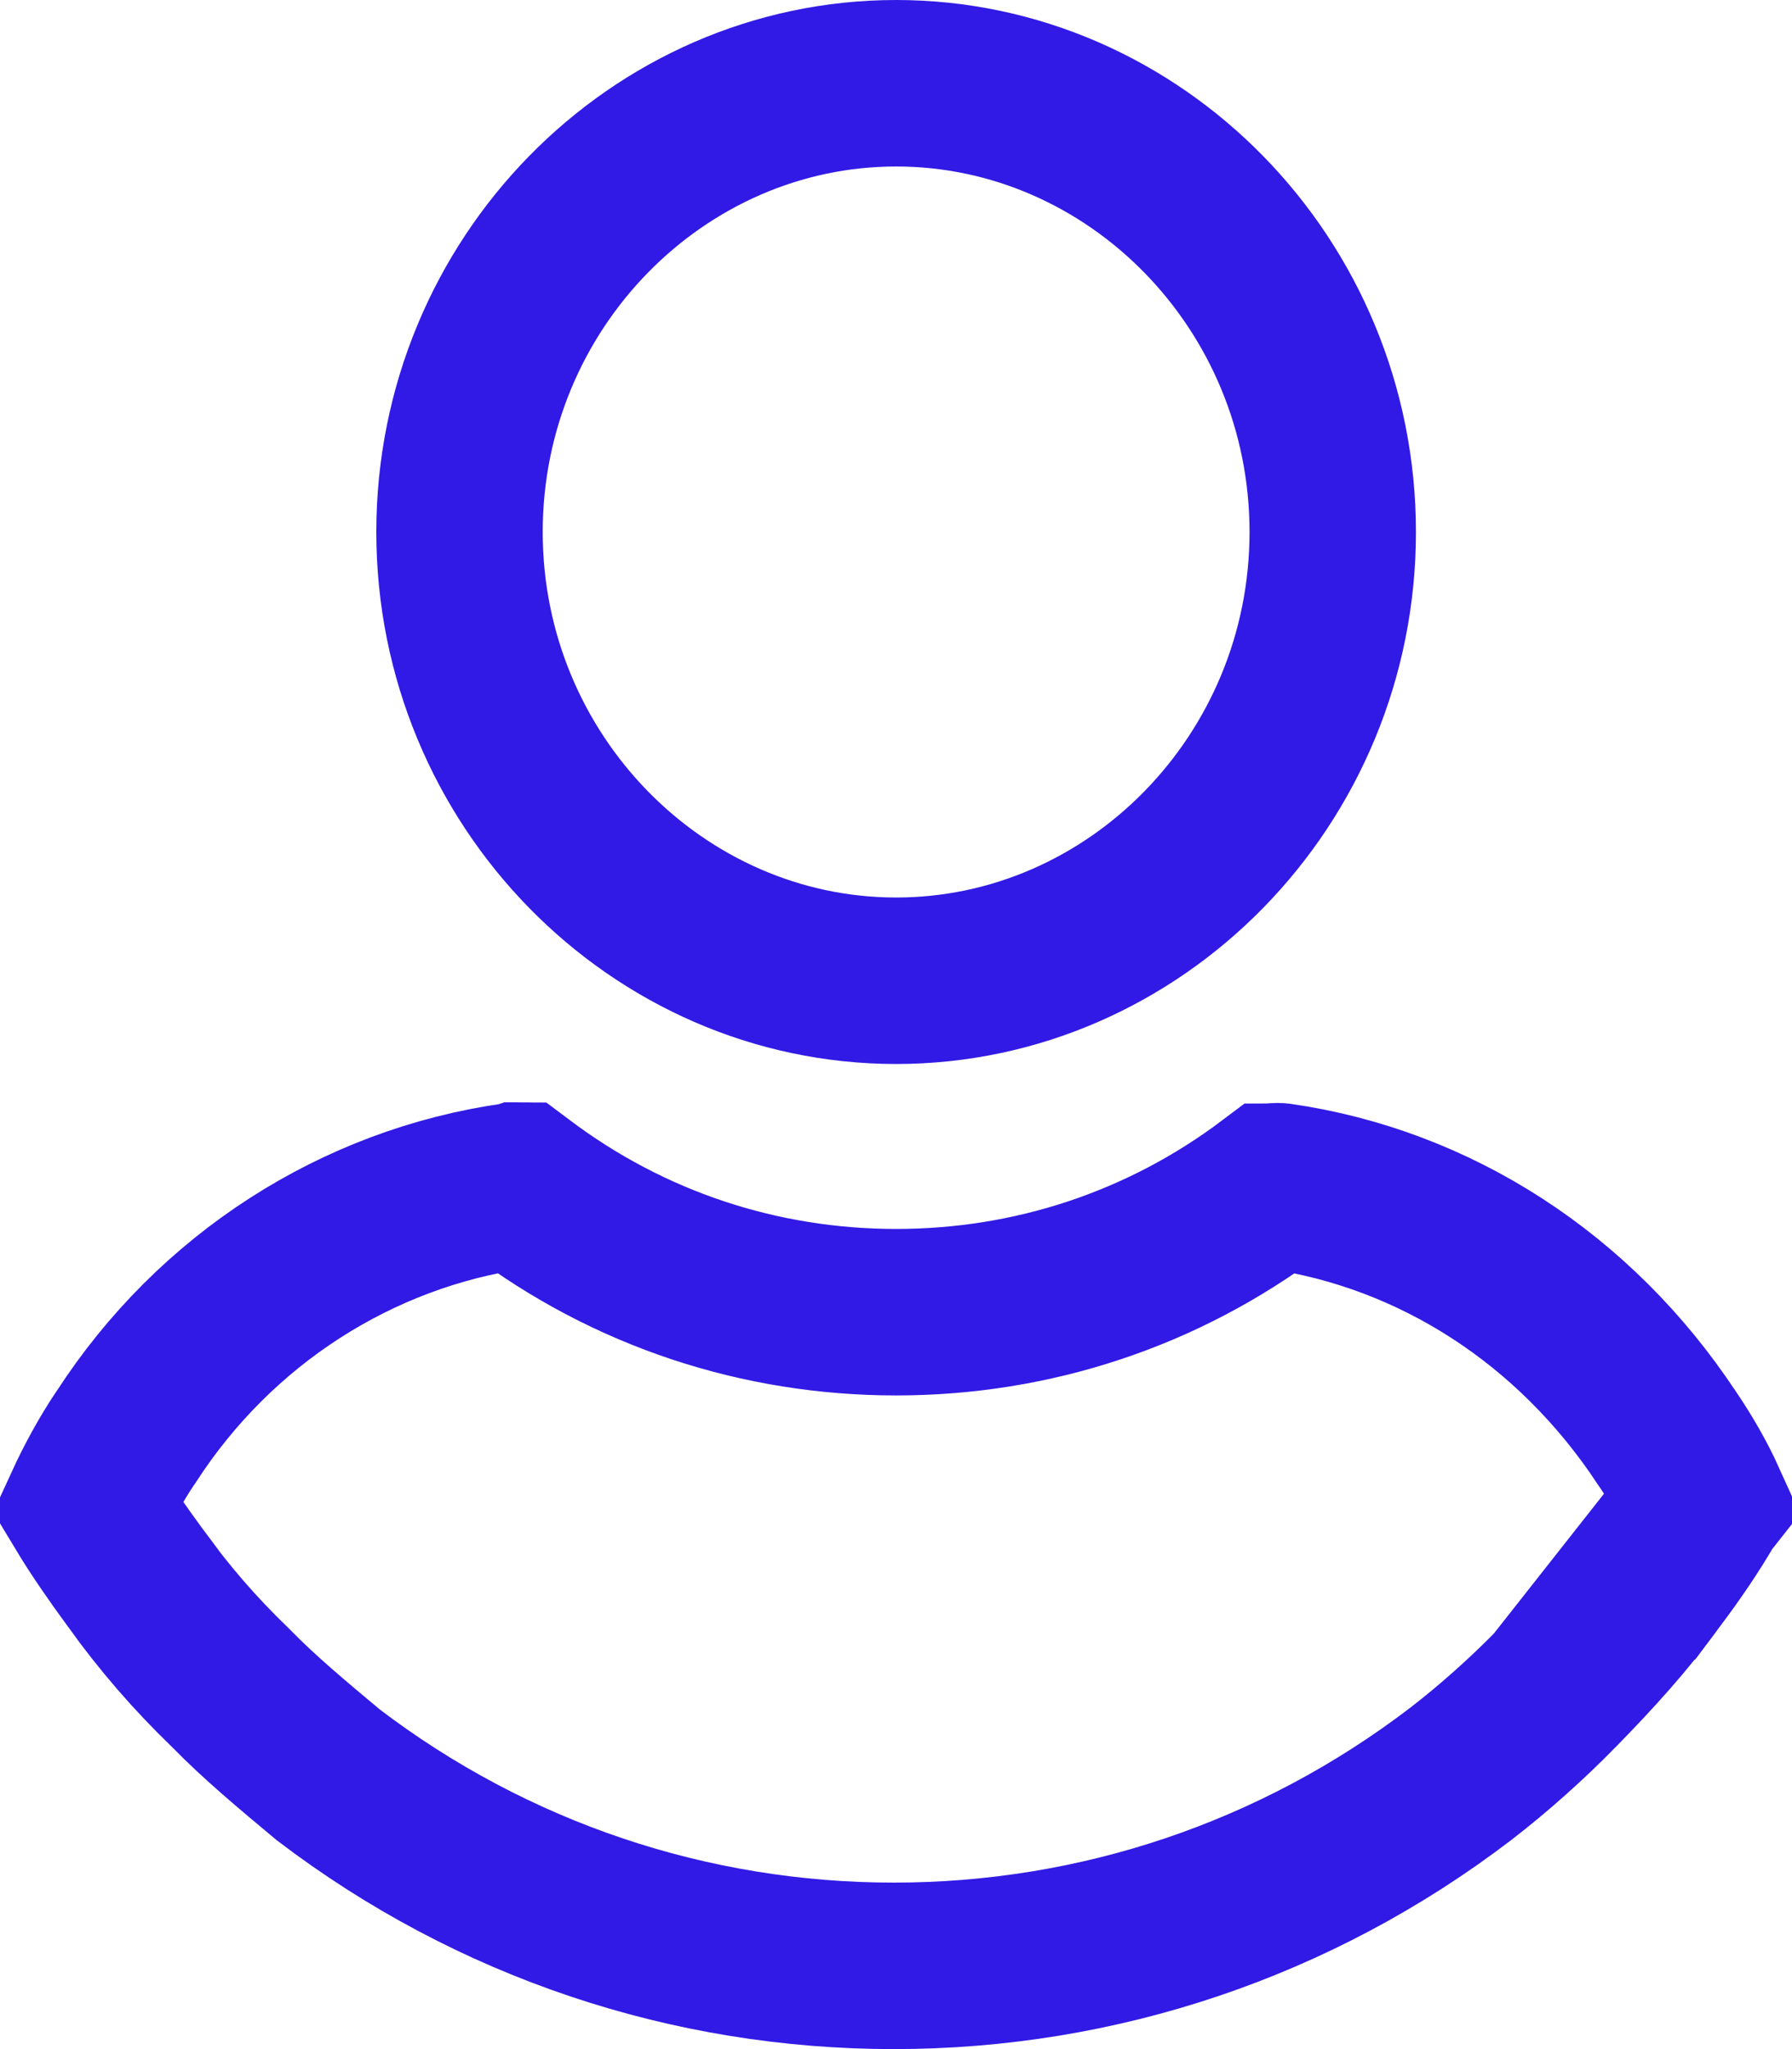
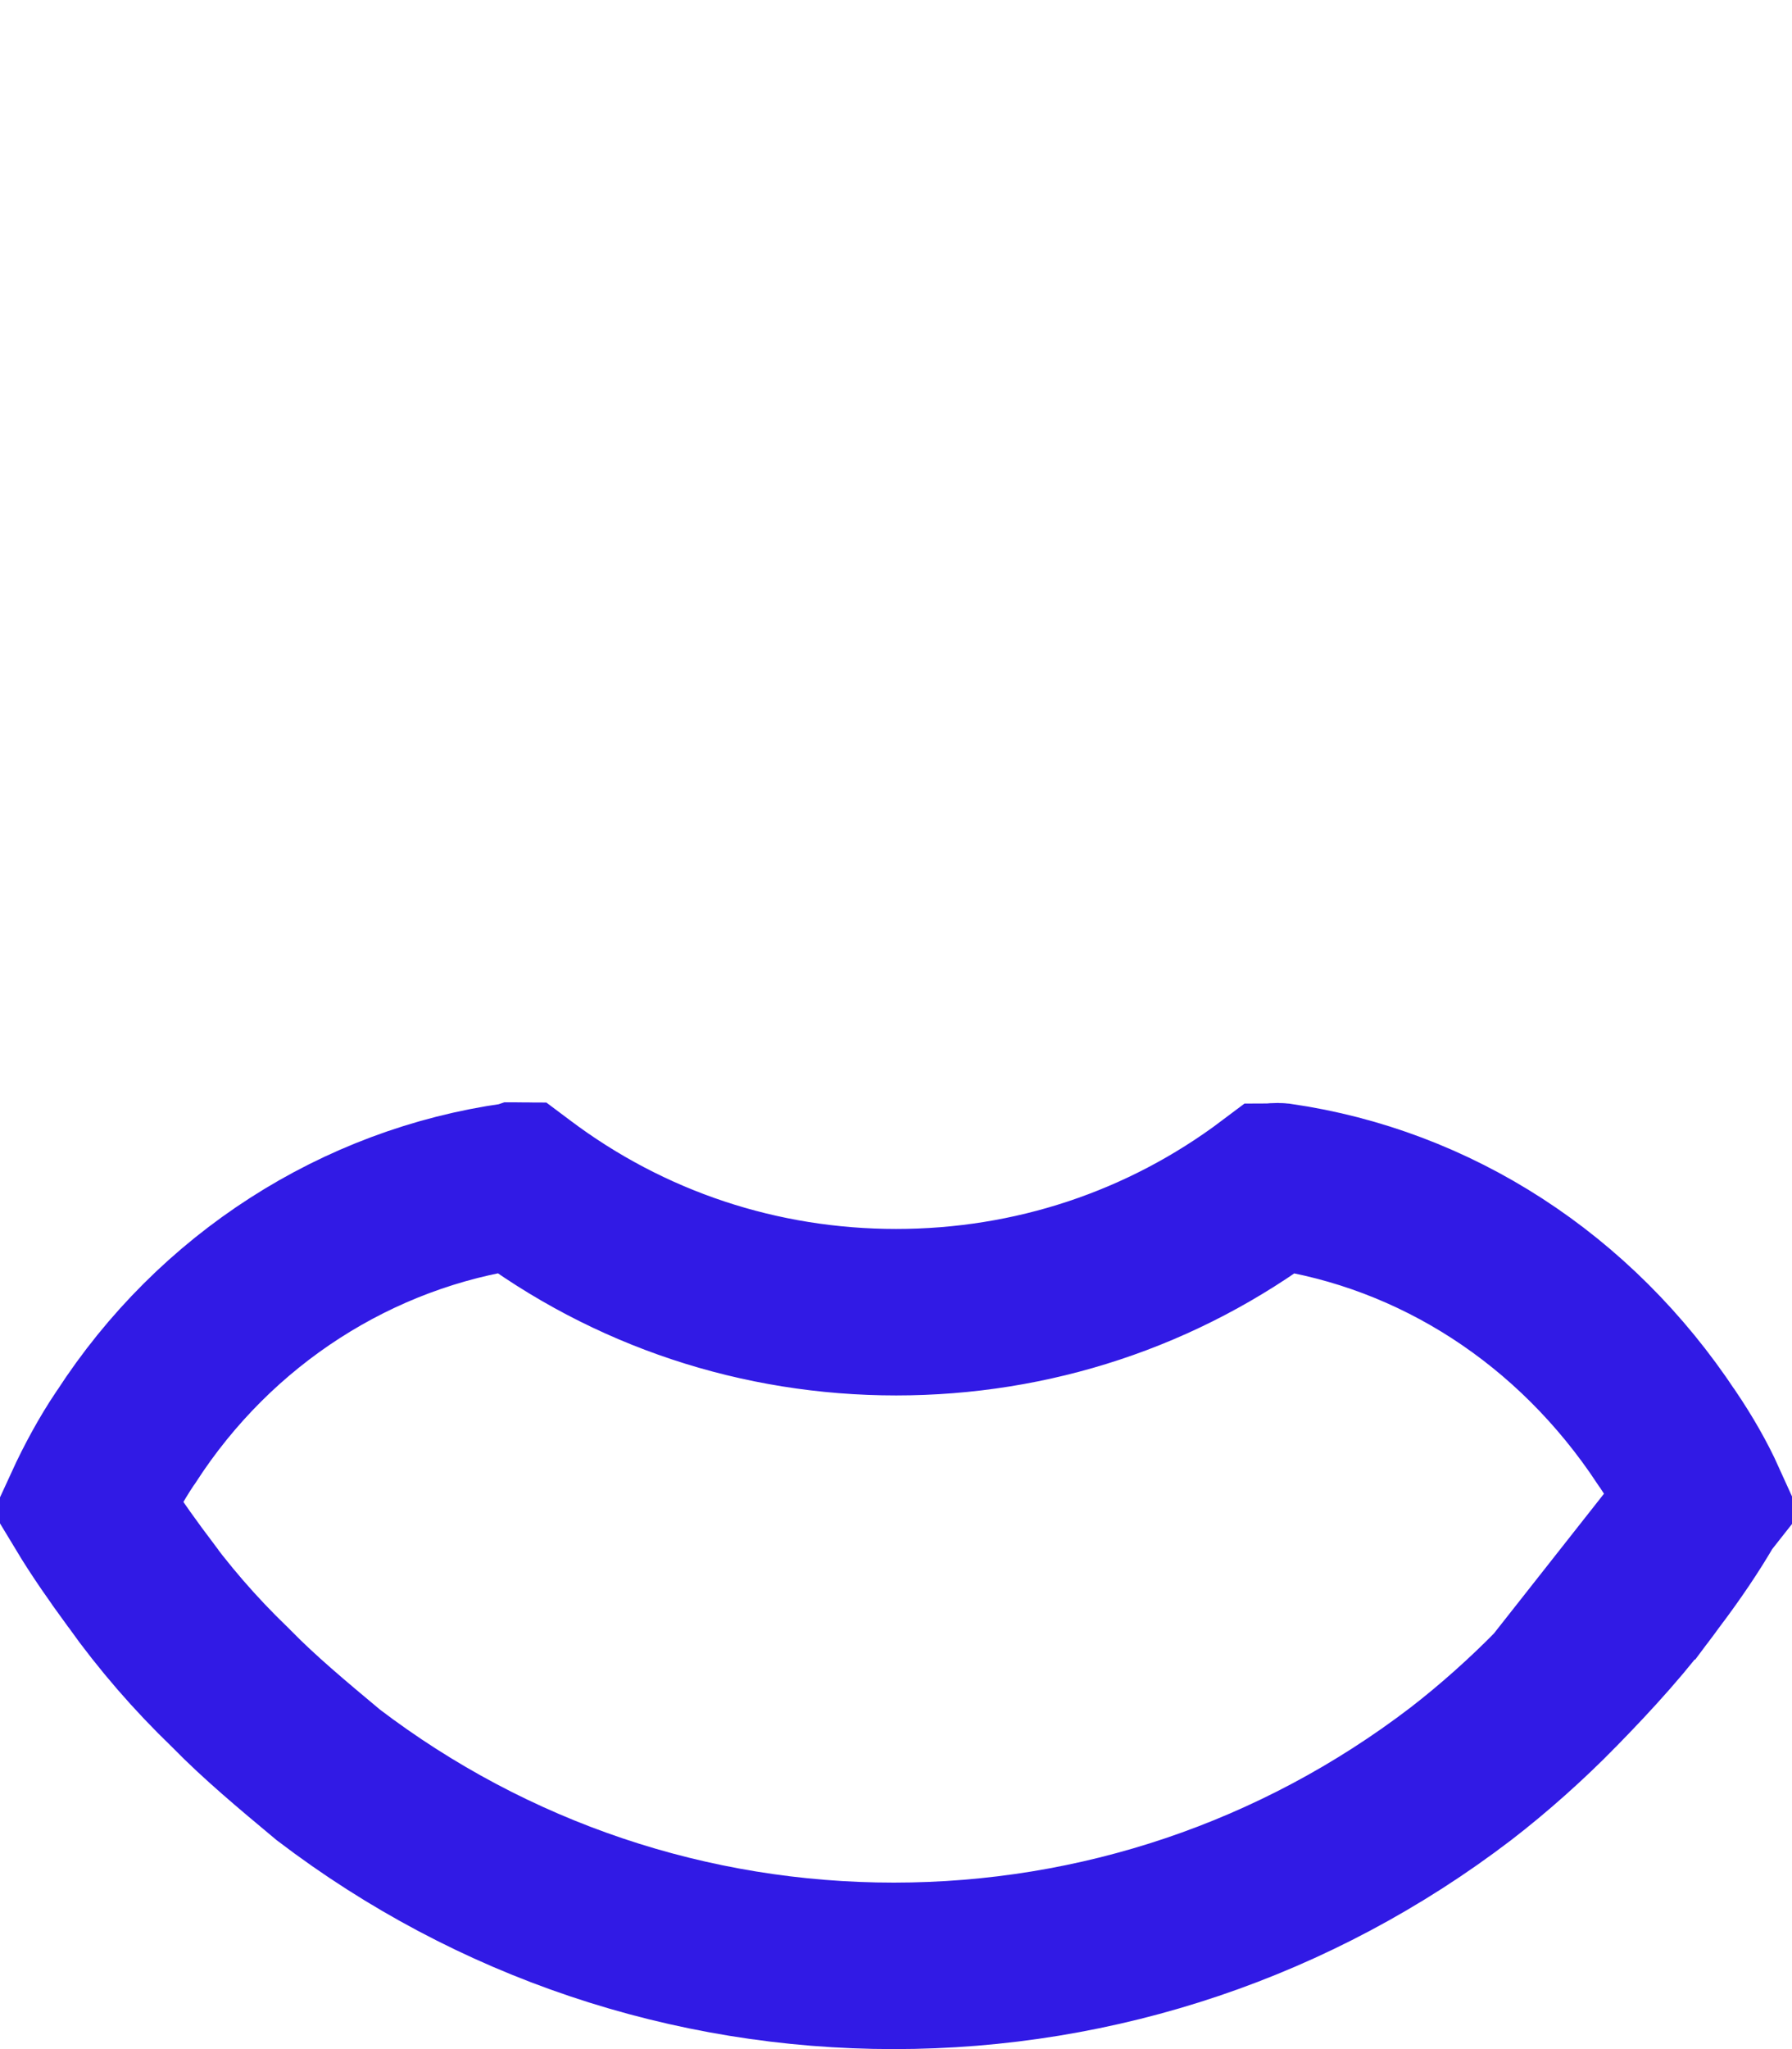
<svg xmlns="http://www.w3.org/2000/svg" width="14" height="16" viewBox="0 0 14 16" fill="none">
-   <path d="M10.412 4.154C10.412 6.095 8.863 7.658 7.001 7.658C5.14 7.658 3.59 6.095 3.59 4.154C3.59 2.213 5.14 0.65 7.001 0.65C8.863 0.65 10.412 2.213 10.412 4.154Z" stroke="#311ae5" stroke-width="1.3" />
  <path d="M13.307 11.729C13.194 11.925 13.065 12.113 12.919 12.308L12.918 12.308L12.911 12.318C12.691 12.624 12.434 12.905 12.158 13.187L13.307 11.729ZM13.307 11.729C13.23 11.559 13.134 11.393 13.024 11.23L13.02 11.225L13.02 11.225C12.305 10.143 11.213 9.439 9.994 9.263C9.974 9.261 9.957 9.263 9.944 9.266C9.943 9.266 9.941 9.267 9.94 9.267C9.082 9.913 8.06 10.246 7.001 10.246C5.94 10.246 4.915 9.911 4.056 9.262L4.052 9.259C4.052 9.259 4.052 9.259 4.052 9.259C4.051 9.259 4.051 9.259 4.049 9.258C4.048 9.258 4.048 9.257 4.047 9.257L4.044 9.258L4.024 9.26C2.795 9.433 1.683 10.141 0.986 11.219L0.978 11.23L0.978 11.23C0.869 11.392 0.766 11.581 0.681 11.766C0.792 11.95 0.924 12.138 1.053 12.314L1.056 12.318L1.056 12.319C1.282 12.633 1.523 12.911 1.795 13.173L1.802 13.18L1.809 13.187C2.027 13.41 2.281 13.622 2.565 13.859C3.85 14.837 5.392 15.35 6.983 15.35C8.579 15.35 10.125 14.834 11.412 13.851C11.669 13.653 11.93 13.42 12.158 13.187L13.307 11.729Z" stroke="#311ae5" stroke-width="1.3" />
</svg>